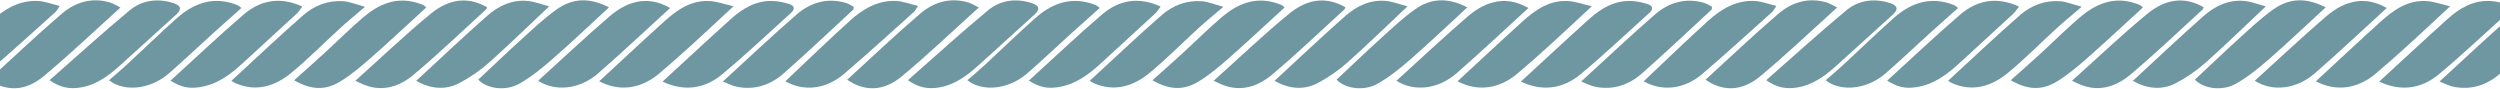
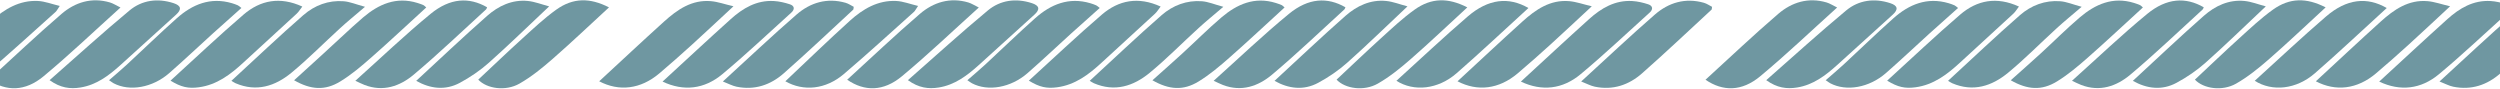
<svg xmlns="http://www.w3.org/2000/svg" width="1920" height="68" viewBox="0 0 1920 68" fill="none">
  <path d="M-56.045 62.424C-39.434 46.783 -23.255 31.094 -6.549 15.989C3.447 6.952 14.949 0.064 29.118 0.748C34.464 1.006 39.722 3.102 45.889 4.567C44.182 7.037 43.605 8.34 42.636 9.205C24.785 25.146 7.139 41.331 -11.084 56.838C-25.117 68.778 -42.142 70.346 -56.044 62.423L-56.045 62.424Z" fill="#6F97A1" />
  <path d="M92.533 5.766C72.262 24.011 53.423 42.012 33.423 58.613C19.293 70.343 4.786 70.367 -8.561 61.235C10.038 44.292 28.22 26.993 47.25 10.684C57.708 1.72 70.406 -2.247 84.421 1.875C86.912 2.607 89.171 4.125 92.533 5.766Z" fill="#6F97A1" />
  <path d="M38.084 61.576C59.223 43.032 78.951 25.032 99.492 8.014C109.104 0.052 121.06 -1.544 133.223 2.39C139.156 4.309 139.706 7.208 135.257 11.241C120.975 24.191 106.723 37.174 92.397 50.075C83.504 58.084 74.067 65.224 61.795 67.197C53.847 68.474 46.401 67.535 38.084 61.576Z" fill="#6F97A1" />
  <path d="M185.403 6.118C177.927 12.792 170.673 19.191 163.503 25.684C152.31 35.824 141.34 46.217 129.969 56.152C117.111 67.385 99.548 70.405 87.324 63.987C86.324 63.463 85.43 62.737 83.744 61.608C88.537 57.421 93.103 53.621 97.458 49.593C110.252 37.762 122.749 25.601 135.769 14.026C147.83 3.302 161.631 -2.378 178.11 2.449C179.666 2.904 181.211 3.443 182.69 4.103C183.488 4.46 184.136 5.156 185.403 6.118L185.403 6.118Z" fill="#6F97A1" />
  <path d="M130.953 61.943C149.831 44.782 168.022 27.5 187.055 11.2C199.963 0.146 214.992 -2.826 232.173 5.032C230.532 7.145 229.421 9.067 227.864 10.505C214.225 23.099 200.483 35.582 186.821 48.151C176.963 57.219 166.549 65.18 152.686 67.039C144.718 68.109 139.187 66.983 130.954 61.942L130.953 61.943Z" fill="#6F97A1" />
  <path d="M177.723 62.06C196.214 45.087 214.237 27.947 232.967 11.619C241.535 4.149 252.23 0.031 263.942 0.959C268.801 1.343 273.53 3.393 280.319 5.225C272.784 11.679 266.932 16.439 261.365 21.511C248.802 32.955 236.857 45.133 223.762 55.922C211.326 66.168 196.972 70.816 180.921 63.933C179.874 63.484 178.936 62.779 177.723 62.06Z" fill="#6F97A1" />
-   <path d="M327.356 5.734C313.183 18.679 299.306 31.699 285.022 44.258C277.541 50.836 269.823 57.38 261.361 62.549C249.54 69.771 238.772 68.982 225.869 61.655C233.671 54.675 241.405 47.883 248.995 40.933C258.951 31.815 268.496 22.222 278.764 13.473C290.785 3.231 304.33 -2.793 320.629 2.276C322.182 2.759 323.723 3.304 325.215 3.946C325.817 4.205 326.271 4.807 327.355 5.735L327.356 5.734Z" fill="#6F97A1" />
+   <path d="M327.356 5.734C313.183 18.679 299.306 31.699 285.022 44.258C277.541 50.836 269.823 57.38 261.361 62.549C249.54 69.771 238.772 68.982 225.869 61.655C258.951 31.815 268.496 22.222 278.764 13.473C290.785 3.231 304.33 -2.793 320.629 2.276C322.182 2.759 323.723 3.304 325.215 3.946C325.817 4.205 326.271 4.807 327.355 5.735L327.356 5.734Z" fill="#6F97A1" />
  <path d="M272.906 62.04C292.418 44.566 310.926 26.88 330.656 10.683C345.657 -1.634 360.281 -2.377 374.096 5.599C373.808 6.174 373.655 6.907 373.206 7.316C354.788 24.079 336.789 41.343 317.728 57.341C307.117 66.247 294.252 70.742 279.994 65.257C277.682 64.368 275.471 63.212 272.907 62.04H272.906Z" fill="#6F97A1" />
  <path d="M421.751 4.895C405.33 20.331 390.693 34.631 375.411 48.206C368.714 54.155 361.089 59.346 353.193 63.594C341.942 69.649 330.435 68.159 319.646 62.09C337.843 45.342 355.676 28.407 374.128 12.174C382.823 4.525 393.325 -0.464 405.419 0.746C410.732 1.277 415.889 3.354 421.751 4.895Z" fill="#6F97A1" />
  <path d="M367.301 61.162C378.606 50.594 389.791 39.889 401.26 29.497C409.68 21.87 417.998 13.991 427.212 7.415C440.093 -1.78 452.993 -1.878 467.706 5.666C453.245 18.951 439.144 32.376 424.494 45.175C416.514 52.147 408.134 58.985 398.977 64.204C388.259 70.313 373.843 68.127 367.301 61.162Z" fill="#6F97A1" />
-   <path d="M514.637 6.16C496.005 23.137 478.07 40.019 459.524 56.203C445.196 68.707 426.697 70.591 413.256 62.045C431.512 45.512 449.427 28.619 468.089 12.595C483.821 -0.913 499.478 -2.621 514.637 6.16Z" fill="#6F97A1" />
  <path d="M460.188 62.428C476.906 47.006 493.324 31.613 510.03 16.539C520.209 7.355 531.366 -0.402 546.049 0.898C551.433 1.374 556.691 3.281 563.293 4.839C551.786 15.504 541.701 25 531.444 34.307C523.179 41.807 514.828 49.221 506.298 56.419C491.963 68.515 475.483 70.464 460.188 62.427L460.188 62.428Z" fill="#6F97A1" />
  <path d="M508.843 62.658C526.612 46.346 543.773 30.361 561.209 14.683C570.572 6.263 581.162 -0.009 594.411 0.794C598.529 1.044 602.698 2.01 606.631 3.3C610.165 4.46 610.577 7.118 607.743 9.672C590.126 25.546 572.893 41.886 554.671 57.035C540.927 68.46 525.05 70.364 508.843 62.658Z" fill="#6F97A1" />
  <path d="M555.159 62.581C574.955 44.517 592.984 27.467 611.703 11.213C622.366 1.956 635.167 -1.893 649.382 2.136C651.669 2.784 653.722 4.257 655.658 5.235C655.448 6.541 655.541 7.167 655.281 7.408C637.523 23.784 619.986 40.41 601.858 56.367C591.683 65.323 579.429 69.431 565.668 66.582C562.445 65.915 559.431 64.243 555.16 62.582L555.159 62.581Z" fill="#6F97A1" />
  <path d="M603.148 62.424C619.76 46.783 635.938 31.094 652.645 15.989C662.64 6.952 674.142 0.064 688.312 0.748C693.658 1.006 698.915 3.102 705.082 4.567C703.376 7.037 702.798 8.34 701.83 9.205C683.978 25.146 666.332 41.331 648.109 56.838C634.077 68.778 617.052 70.346 603.149 62.423L603.148 62.424Z" fill="#6F97A1" />
  <path d="M751.727 5.766C731.456 24.011 712.617 42.012 692.617 58.613C678.486 70.343 663.98 70.367 650.632 61.235C669.231 44.292 687.413 26.993 706.443 10.684C716.902 1.72 729.599 -2.247 743.615 1.875C746.106 2.607 748.365 4.125 751.727 5.766Z" fill="#6F97A1" />
  <path d="M697.278 61.576C718.417 43.032 738.144 25.032 758.686 8.014C768.297 0.052 780.253 -1.544 792.416 2.39C798.349 4.309 798.9 7.208 794.451 11.241C780.168 24.191 765.916 37.174 751.59 50.075C742.698 58.084 733.26 65.224 720.989 67.197C713.041 68.474 705.594 67.535 697.278 61.576Z" fill="#6F97A1" />
  <path d="M844.597 6.118C837.121 12.792 829.866 19.191 822.697 25.684C811.503 35.824 800.534 46.217 789.162 56.152C776.305 67.385 758.742 70.405 746.518 63.987C745.518 63.463 744.624 62.737 742.937 61.608C747.73 57.421 752.296 53.621 756.652 49.593C769.446 37.762 781.942 25.601 794.962 14.026C807.024 3.302 820.825 -2.378 837.303 2.449C838.859 2.904 840.404 3.443 841.883 4.103C842.681 4.46 843.329 5.156 844.596 6.118L844.597 6.118Z" fill="#6F97A1" />
  <path d="M790.147 61.943C809.024 44.782 827.216 27.5 846.249 11.2C859.156 0.146 874.185 -2.826 891.366 5.032C889.725 7.145 888.614 9.067 887.057 10.505C873.418 23.099 859.677 35.582 846.014 48.151C836.157 57.219 825.742 65.18 811.88 67.039C803.911 68.109 798.38 66.983 790.148 61.942L790.147 61.943Z" fill="#6F97A1" />
  <path d="M836.916 62.06C855.407 45.087 873.43 27.947 892.161 11.619C900.729 4.149 911.423 0.031 923.135 0.959C927.995 1.343 932.723 3.393 939.513 5.225C931.978 11.679 926.126 16.439 920.558 21.511C907.995 32.955 896.05 45.133 882.955 55.922C870.519 66.168 856.165 70.816 840.114 63.933C839.067 63.484 838.129 62.779 836.916 62.06Z" fill="#6F97A1" />
  <path d="M986.549 5.734C972.376 18.679 958.499 31.699 944.216 44.258C936.734 50.836 929.016 57.38 920.555 62.549C908.733 69.771 897.966 68.982 885.063 61.655C892.865 54.675 900.599 47.883 908.188 40.933C918.145 31.815 927.689 22.222 937.957 13.473C949.978 3.231 963.523 -2.793 979.822 2.276C981.375 2.759 982.917 3.304 984.408 3.946C985.01 4.205 985.464 4.807 986.549 5.735L986.549 5.734Z" fill="#6F97A1" />
  <path d="M932.099 62.04C951.612 44.566 970.12 26.88 989.849 10.683C1004.85 -1.634 1019.47 -2.377 1033.29 5.599C1033 6.174 1032.85 6.907 1032.4 7.316C1013.98 24.079 995.982 41.343 976.921 57.341C966.31 66.247 953.446 70.742 939.188 65.257C936.875 64.368 934.664 63.212 932.1 62.04H932.099Z" fill="#6F97A1" />
  <path d="M1080.94 4.895C1064.52 20.331 1049.89 34.631 1034.6 48.206C1027.91 54.155 1020.28 59.346 1012.39 63.594C1001.14 69.649 989.629 68.159 978.84 62.09C997.036 45.342 1014.87 28.407 1033.32 12.174C1042.02 4.525 1052.52 -0.464 1064.61 0.746C1069.93 1.277 1075.08 3.354 1080.94 4.895Z" fill="#6F97A1" />
  <path d="M1026.49 61.162C1037.8 50.594 1048.98 39.889 1060.45 29.497C1068.87 21.87 1077.19 13.991 1086.41 7.415C1099.29 -1.78 1112.19 -1.878 1126.9 5.666C1112.44 18.951 1098.34 32.376 1083.69 45.175C1075.71 52.147 1067.33 58.985 1058.17 64.204C1047.45 70.313 1033.04 68.127 1026.49 61.162Z" fill="#6F97A1" />
  <path d="M1173.83 6.16C1155.2 23.137 1137.26 40.019 1118.72 56.203C1104.39 68.707 1085.89 70.591 1072.45 62.045C1090.71 45.512 1108.62 28.619 1127.28 12.595C1143.01 -0.913 1158.67 -2.621 1173.83 6.16Z" fill="#6F97A1" />
  <path d="M1119.38 62.428C1136.1 47.006 1152.52 31.613 1169.22 16.539C1179.4 7.355 1190.56 -0.402 1205.24 0.898C1210.63 1.374 1215.88 3.281 1222.49 4.839C1210.98 15.504 1200.89 25 1190.64 34.307C1182.37 41.807 1174.02 49.221 1165.49 56.419C1151.16 68.515 1134.68 70.464 1119.38 62.427L1119.38 62.428Z" fill="#6F97A1" />
  <path d="M1168.04 62.658C1185.81 46.346 1202.97 30.361 1220.4 14.683C1229.77 6.263 1240.36 -0.009 1253.6 0.794C1257.72 1.044 1261.89 2.01 1265.82 3.3C1269.36 4.46 1269.77 7.118 1266.94 9.672C1249.32 25.546 1232.09 41.886 1213.86 57.035C1200.12 68.46 1184.24 70.364 1168.04 62.658Z" fill="#6F97A1" />
  <path d="M1214.35 62.581C1234.15 44.517 1252.18 27.467 1270.9 11.213C1281.56 1.956 1294.36 -1.893 1308.58 2.136C1310.86 2.784 1312.92 4.257 1314.85 5.235C1314.64 6.541 1314.73 7.167 1314.47 7.408C1296.72 23.784 1279.18 40.41 1261.05 56.367C1250.88 65.323 1238.62 69.431 1224.86 66.582C1221.64 65.915 1218.62 64.243 1214.35 62.582L1214.35 62.581Z" fill="#6F97A1" />
-   <path d="M1262.34 62.424C1278.95 46.783 1295.13 31.094 1311.84 15.989C1321.83 6.952 1333.34 0.064 1347.51 0.748C1352.85 1.006 1358.11 3.102 1364.28 4.567C1362.57 7.037 1361.99 8.34 1361.02 9.205C1343.17 25.146 1325.53 41.331 1307.3 56.838C1293.27 68.778 1276.25 70.346 1262.34 62.423L1262.34 62.424Z" fill="#6F97A1" />
  <path d="M1410.92 5.766C1390.65 24.011 1371.81 42.012 1351.81 58.613C1337.68 70.343 1323.17 70.367 1309.83 61.235C1328.42 44.292 1346.61 26.993 1365.64 10.684C1376.1 1.72 1388.79 -2.247 1402.81 1.875C1405.3 2.607 1407.56 4.125 1410.92 5.766Z" fill="#6F97A1" />
  <path d="M1356.47 61.576C1377.61 43.032 1397.34 25.032 1417.88 8.014C1427.49 0.052 1439.45 -1.544 1451.61 2.39C1457.54 4.309 1458.09 7.208 1453.64 11.241C1439.36 24.191 1425.11 37.174 1410.78 50.075C1401.89 58.084 1392.45 65.224 1380.18 67.197C1372.23 68.474 1364.79 67.535 1356.47 61.576Z" fill="#6F97A1" />
  <path d="M1503.79 6.118C1496.31 12.792 1489.06 19.191 1481.89 25.684C1470.7 35.824 1459.73 46.217 1448.36 56.152C1435.5 67.385 1417.94 70.405 1405.71 63.987C1404.71 63.463 1403.82 62.737 1402.13 61.608C1406.92 57.421 1411.49 53.621 1415.85 49.593C1428.64 37.762 1441.14 25.601 1454.16 14.026C1466.22 3.302 1480.02 -2.378 1496.5 2.449C1498.05 2.904 1499.6 3.443 1501.08 4.103C1501.87 4.46 1502.52 5.156 1503.79 6.118L1503.79 6.118Z" fill="#6F97A1" />
  <path d="M1449.34 61.943C1468.22 44.782 1486.41 27.5 1505.44 11.2C1518.35 0.146 1533.38 -2.826 1550.56 5.032C1548.92 7.145 1547.81 9.067 1546.25 10.505C1532.61 23.099 1518.87 35.582 1505.21 48.151C1495.35 57.219 1484.94 65.18 1471.07 67.039C1463.1 68.109 1457.57 66.983 1449.34 61.942L1449.34 61.943Z" fill="#6F97A1" />
  <path d="M1496.11 62.06C1514.6 45.087 1532.62 27.947 1551.35 11.619C1559.92 4.149 1570.62 0.031 1582.33 0.959C1587.19 1.343 1591.92 3.393 1598.71 5.225C1591.17 11.679 1585.32 16.439 1579.75 21.511C1567.19 32.955 1555.24 45.133 1542.15 55.922C1529.71 66.168 1515.36 70.816 1499.31 63.933C1498.26 63.484 1497.32 62.779 1496.11 62.06Z" fill="#6F97A1" />
  <path d="M1645.74 5.734C1631.57 18.679 1617.69 31.699 1603.41 44.258C1595.93 50.836 1588.21 57.38 1579.75 62.549C1567.93 69.771 1557.16 68.982 1544.26 61.655C1552.06 54.675 1559.79 47.883 1567.38 40.933C1577.34 31.815 1586.88 22.222 1597.15 13.473C1609.17 3.231 1622.72 -2.793 1639.02 2.276C1640.57 2.759 1642.11 3.304 1643.6 3.946C1644.2 4.205 1644.66 4.807 1645.74 5.735L1645.74 5.734Z" fill="#6F97A1" />
  <path d="M1591.29 62.04C1610.81 44.566 1629.31 26.88 1649.04 10.683C1664.04 -1.634 1678.67 -2.377 1692.48 5.599C1692.2 6.174 1692.04 6.907 1691.59 7.316C1673.18 24.079 1655.18 41.343 1636.11 57.341C1625.5 66.247 1612.64 70.742 1598.38 65.257C1596.07 64.368 1593.86 63.212 1591.29 62.04H1591.29Z" fill="#6F97A1" />
  <path d="M1740.14 4.895C1723.72 20.331 1709.08 34.631 1693.8 48.206C1687.1 54.155 1679.48 59.346 1671.58 63.594C1660.33 69.649 1648.82 68.159 1638.03 62.09C1656.23 45.342 1674.06 28.407 1692.51 12.174C1701.21 4.525 1711.71 -0.464 1723.81 0.746C1729.12 1.277 1734.28 3.354 1740.14 4.895Z" fill="#6F97A1" />
  <path d="M1685.69 61.162C1696.99 50.594 1708.18 39.889 1719.65 29.497C1728.07 21.87 1736.39 13.991 1745.6 7.415C1758.48 -1.78 1771.38 -1.878 1786.09 5.666C1771.63 18.951 1757.53 32.376 1742.88 45.175C1734.9 52.147 1726.52 58.985 1717.36 64.204C1706.65 70.313 1692.23 68.127 1685.69 61.162Z" fill="#6F97A1" />
  <path d="M1833.02 6.16C1814.39 23.137 1796.46 40.019 1777.91 56.203C1763.58 68.707 1745.08 70.591 1731.64 62.045C1749.9 45.512 1767.81 28.619 1786.48 12.595C1802.21 -0.913 1817.86 -2.621 1833.02 6.16Z" fill="#6F97A1" />
  <path d="M1778.58 62.428C1795.29 47.006 1811.71 31.613 1828.42 16.539C1838.6 7.355 1849.75 -0.402 1864.44 0.898C1869.82 1.374 1875.08 3.281 1881.68 4.839C1870.17 15.504 1860.09 25 1849.83 34.307C1841.57 41.807 1833.21 49.221 1824.69 56.419C1810.35 68.515 1793.87 70.464 1778.57 62.427L1778.58 62.428Z" fill="#6F97A1" />
  <path d="M1827.23 62.658C1845 46.346 1862.16 30.361 1879.6 14.683C1888.96 6.263 1899.55 -0.009 1912.8 0.794C1916.92 1.044 1921.09 2.01 1925.02 3.3C1928.55 4.46 1928.96 7.118 1926.13 9.672C1908.51 25.546 1891.28 41.886 1873.06 57.035C1859.31 68.46 1843.44 70.364 1827.23 62.658Z" fill="#6F97A1" />
  <path d="M1873.55 62.581C1893.34 44.517 1911.37 27.467 1930.09 11.213C1940.75 1.956 1953.55 -1.893 1967.77 2.136C1970.06 2.784 1972.11 4.257 1974.05 5.235C1973.83 6.541 1973.93 7.167 1973.67 7.408C1955.91 23.784 1938.37 40.41 1920.24 56.367C1910.07 65.323 1897.82 69.431 1884.05 66.582C1880.83 65.915 1877.82 64.243 1873.55 62.582L1873.55 62.581Z" fill="#6F97A1" />
</svg>